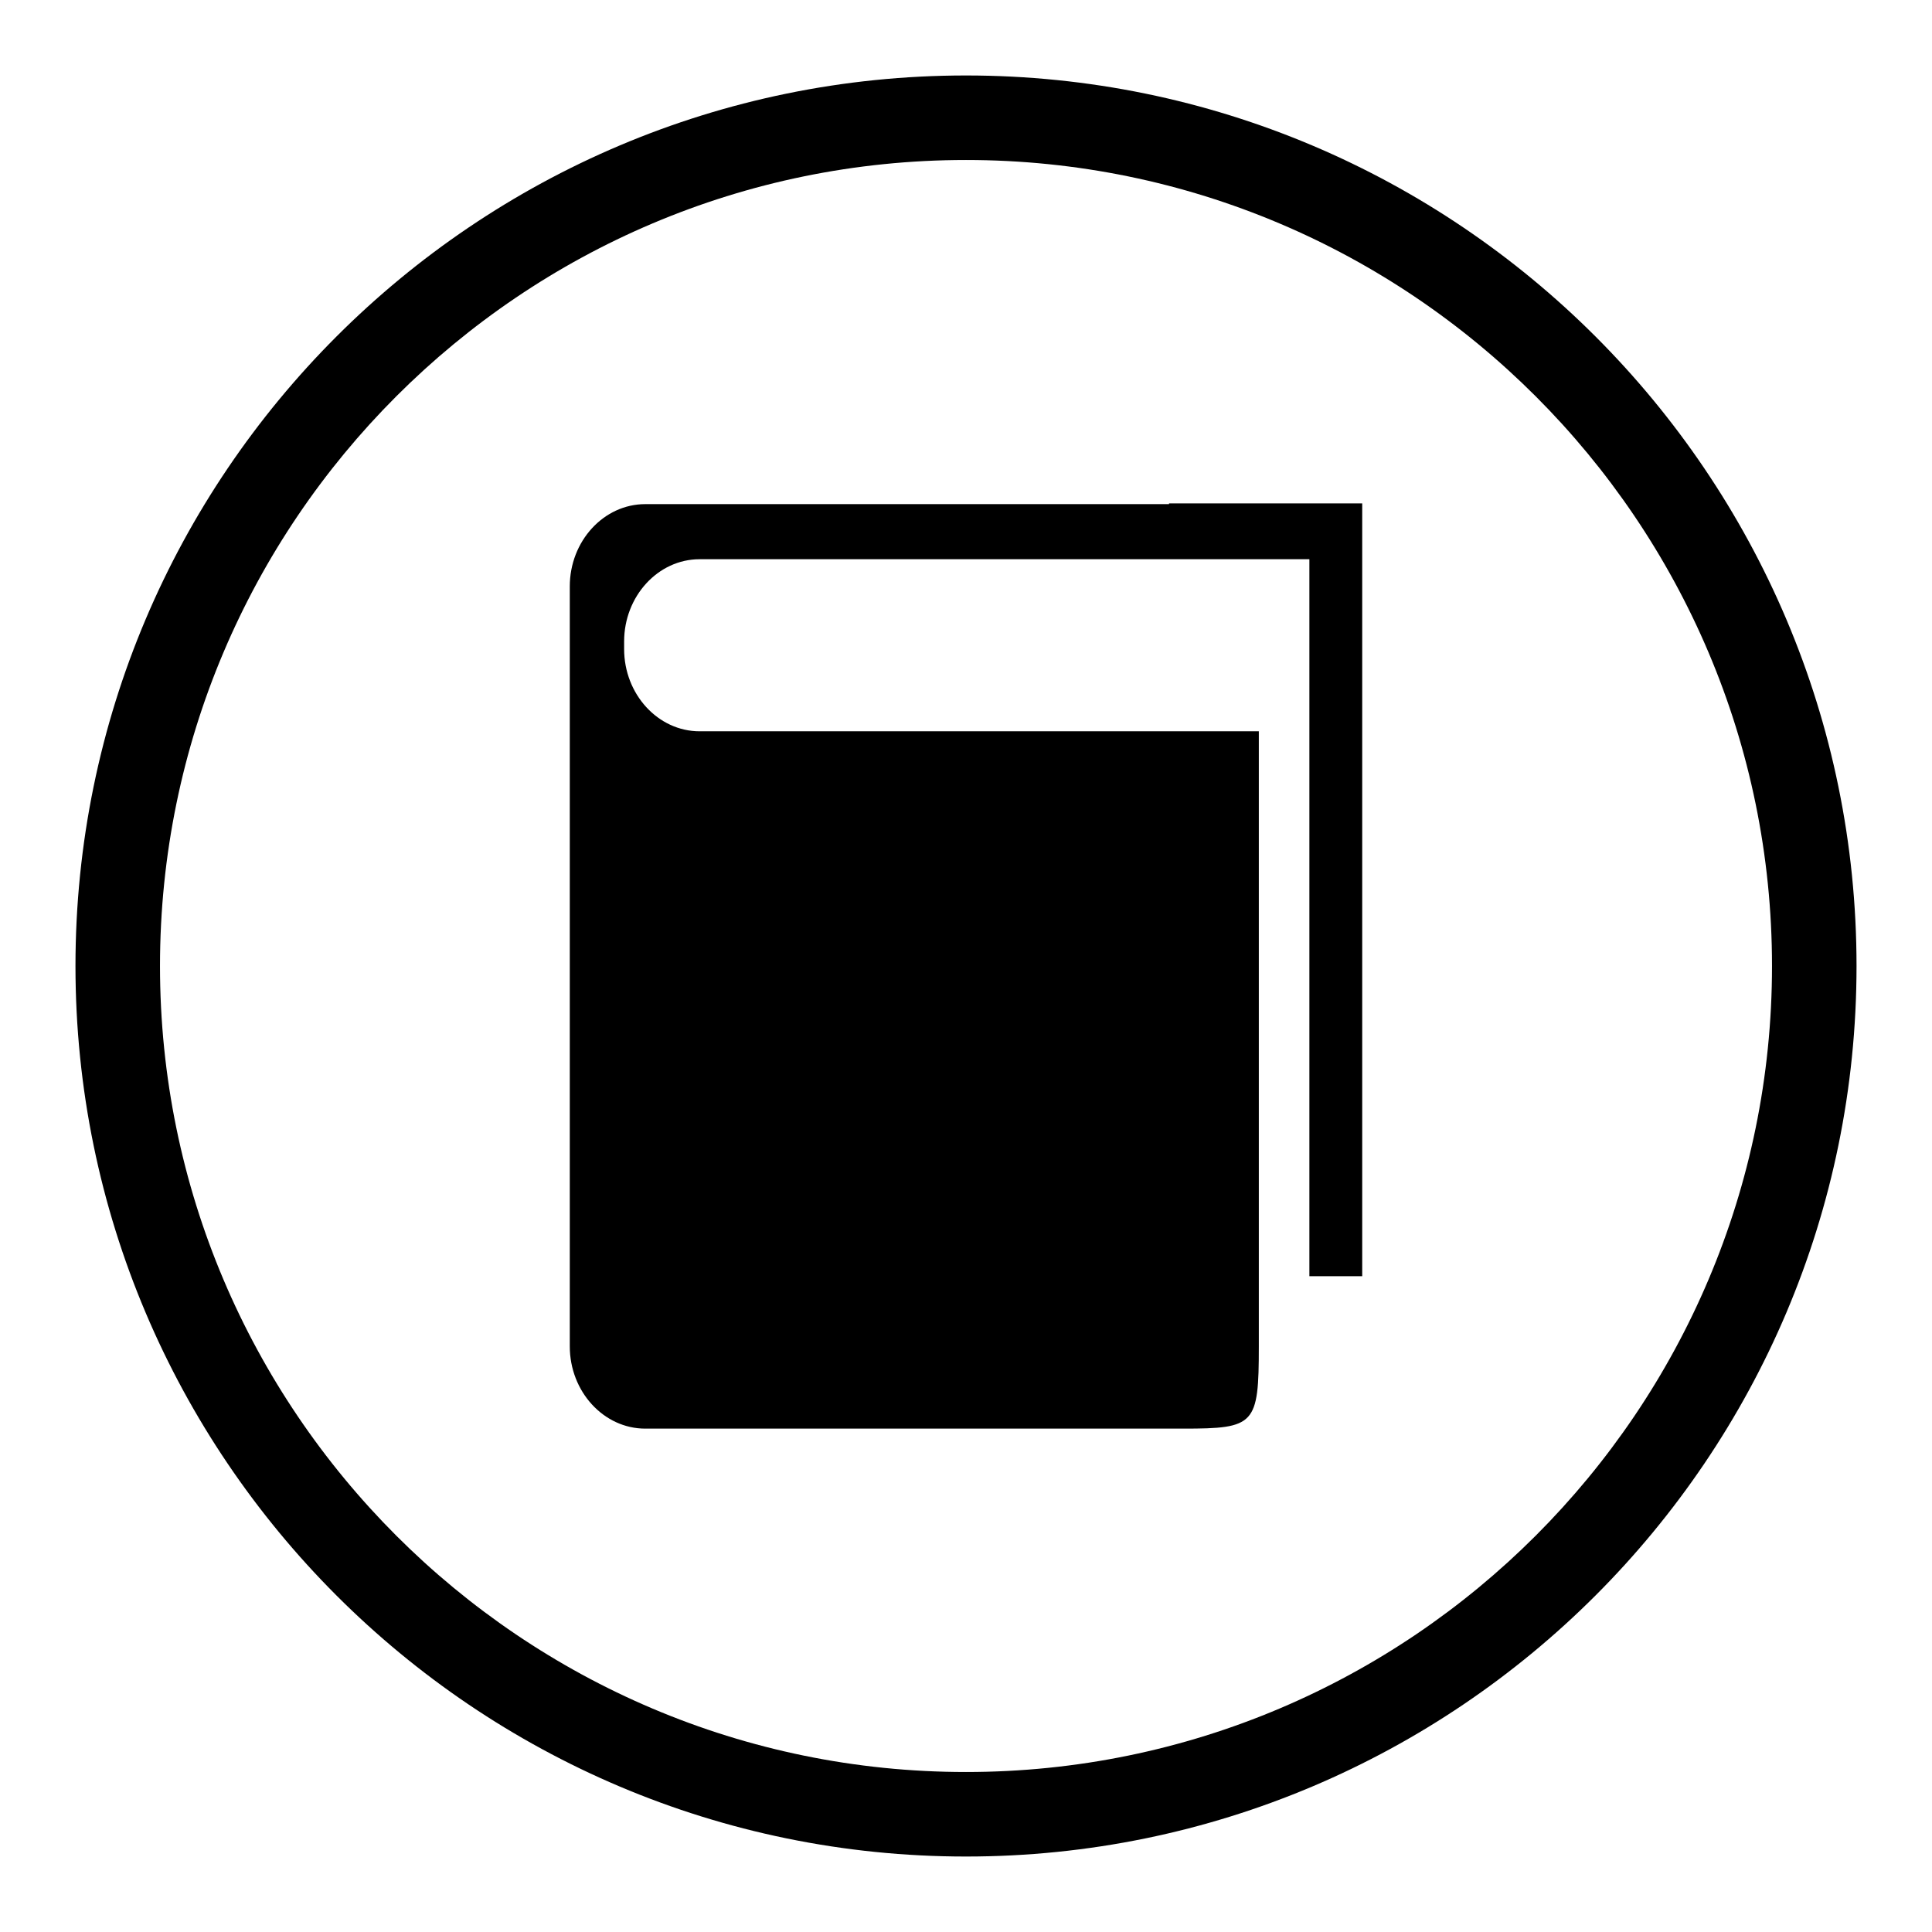
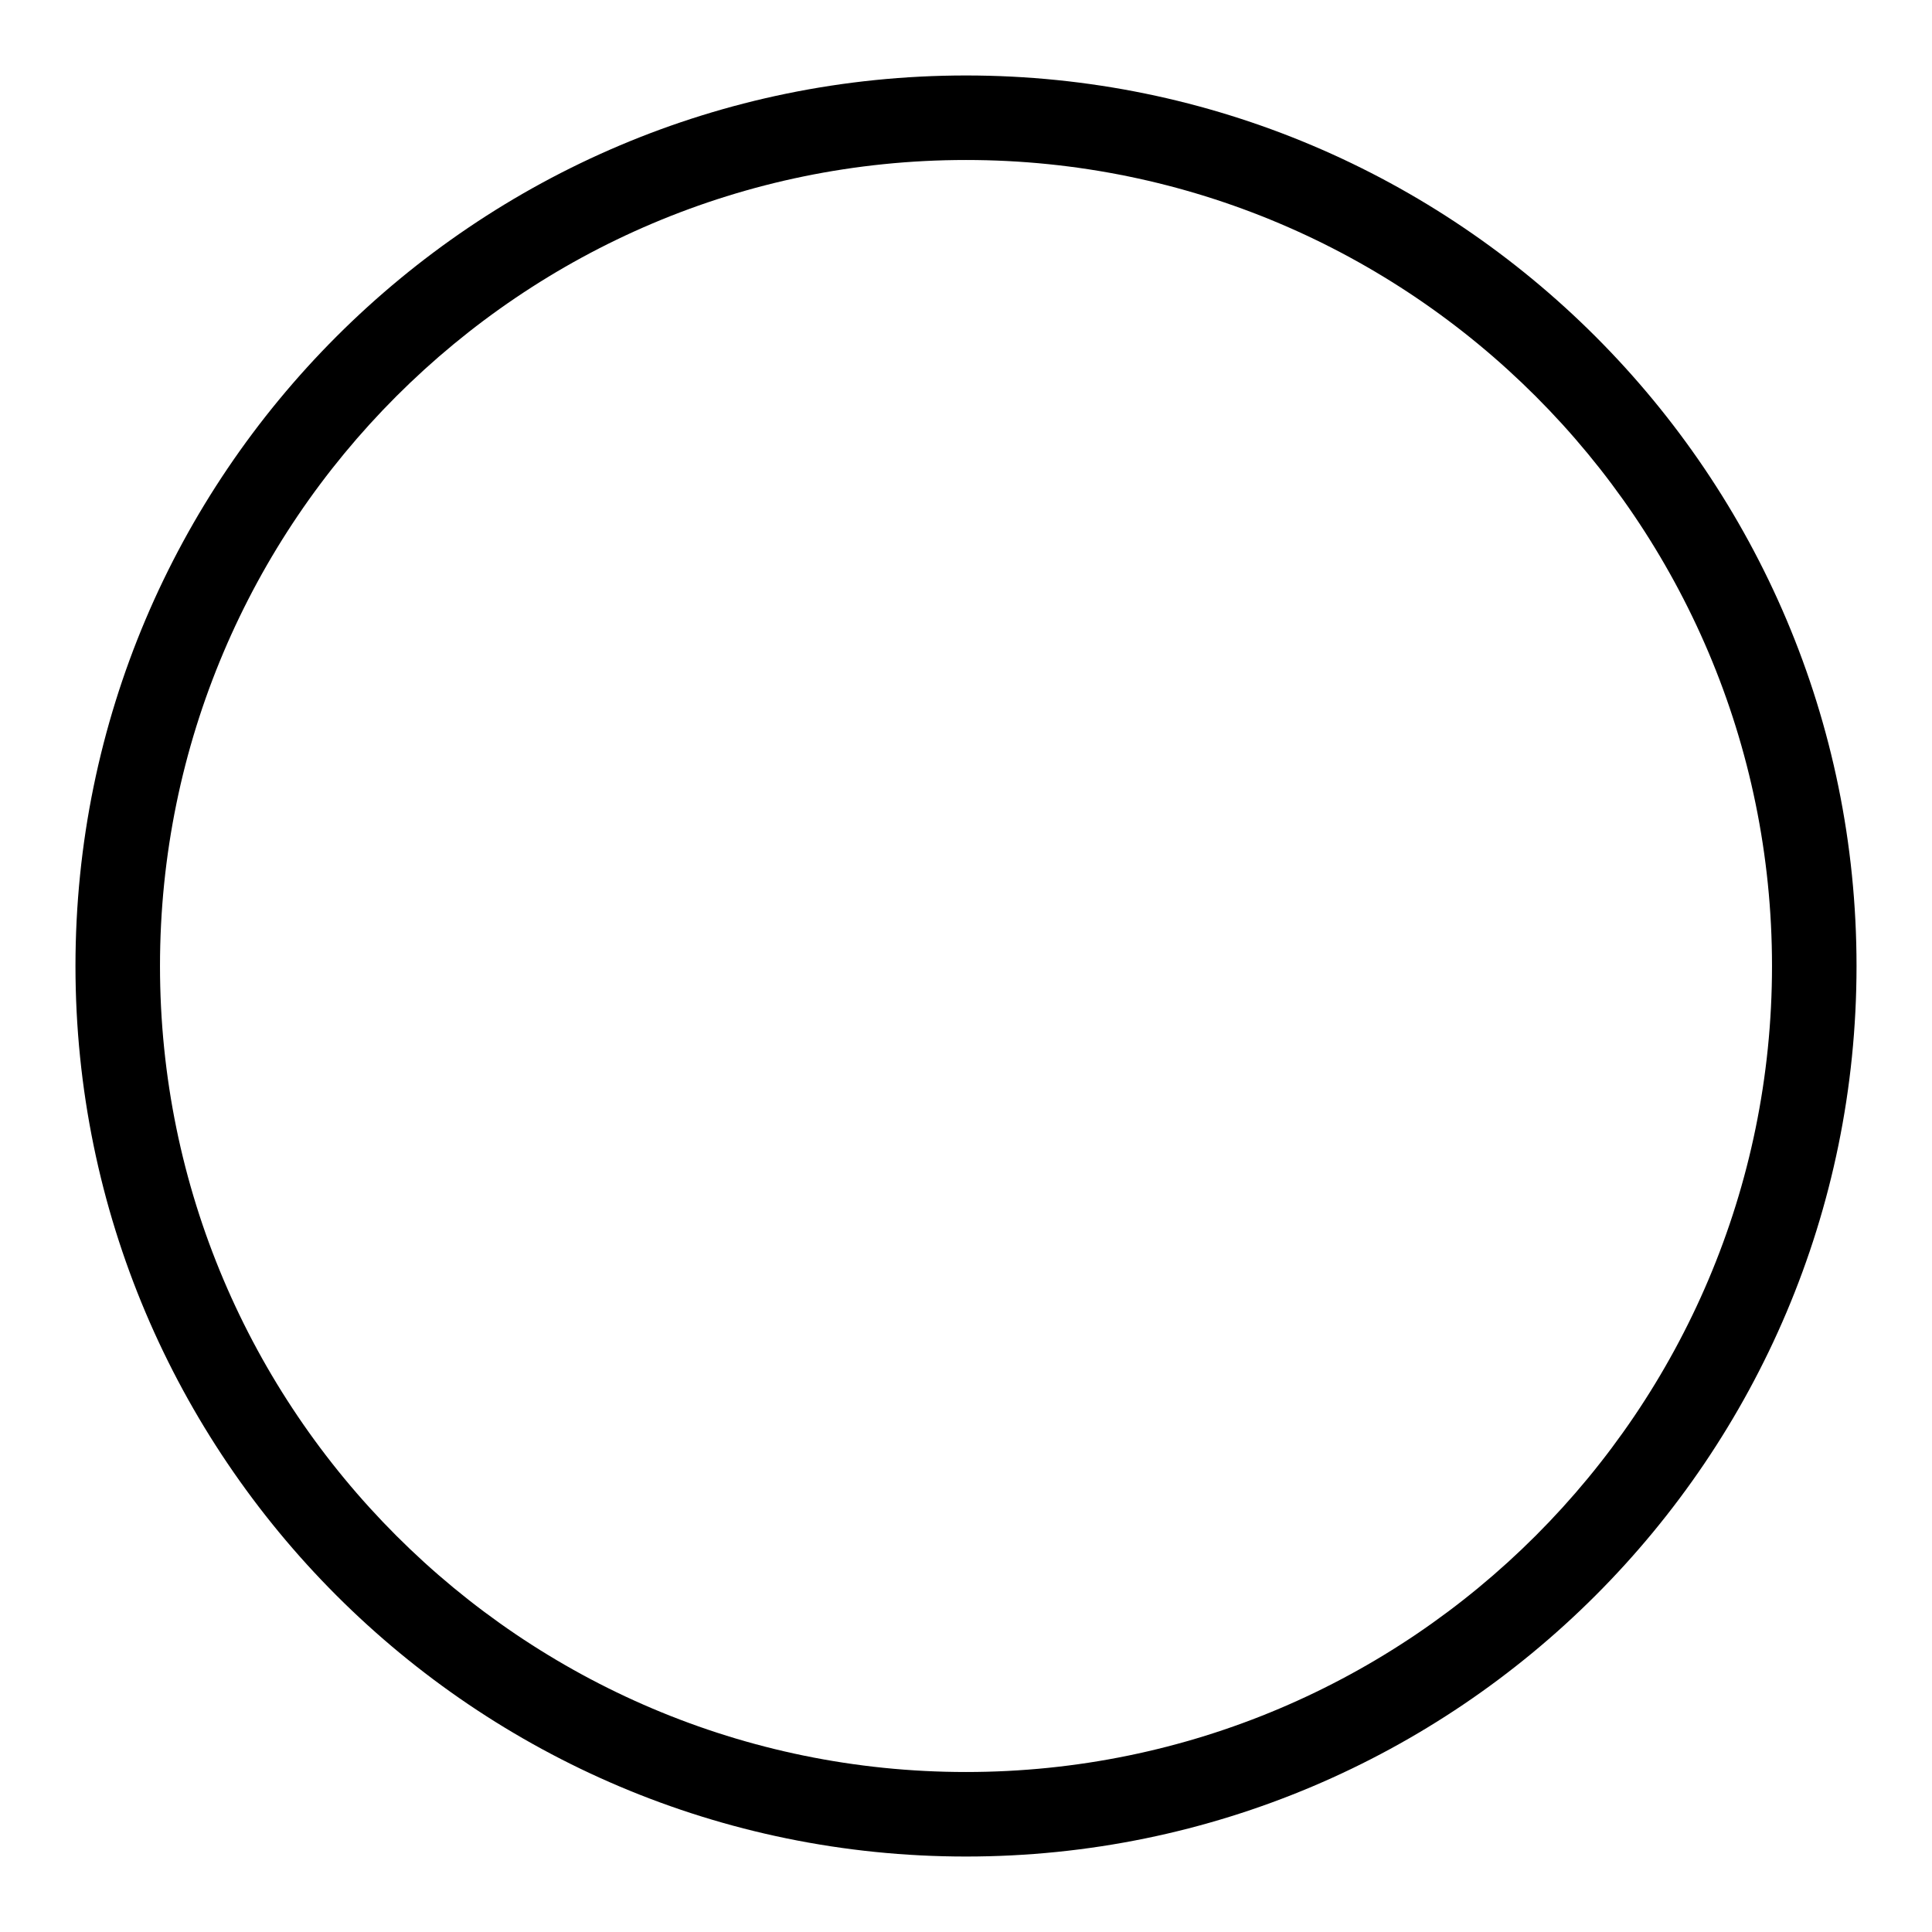
<svg xmlns="http://www.w3.org/2000/svg" version="1.1" x="0px" y="0px" viewBox="0 0 256 256" enable-background="new 0 0 256 256" xml:space="preserve">
  <g>
    <g>
-       <path fill="#000000" d="M128,246c-65.1,0-118-52.9-118-118C10,62.9,62.9,10,128,10c65.1,0,118,52.9,118,118C246,193.1,193.1,246,128,246L128,246z M128,21.2C69.1,21.2,21.2,69.1,21.2,128c0,58.9,47.9,106.8,106.8,106.8c58.9,0,106.8-47.9,106.8-106.8C234.8,69.1,186.9,21.2,128,21.2L128,21.2z" />
-       <path fill="#000000" d="M154.9,66.8L154.9,66.8l-69.4,0c-5.5,0-10,4.9-10,10.9v100.7c0,6,4.5,10.9,10,10.9h71.3c9.5,0,10-0.5,10-10.9V96.9h-7.1c-0.2,0-0.3,0-0.5,0H92.7c-5.5,0-10-4.9-10-10.9v-1c0-6,4.5-10.9,10-10.9h43.5h18.7v0h18.6v95h7v-95v-1.9v-5.5H154.9L154.9,66.8z" />
+       <path fill="#000000" d="M128,246c-65.1,0-118-52.9-118-118C10,62.9,62.9,10,128,10c65.1,0,118,52.9,118,118C246,193.1,193.1,246,128,246L128,246z M128,21.2C69.1,21.2,21.2,69.1,21.2,128c0,58.9,47.9,106.8,106.8,106.8c58.9,0,106.8-47.9,106.8-106.8C234.8,69.1,186.9,21.2,128,21.2L128,21.2" />
    </g>
  </g>
</svg>